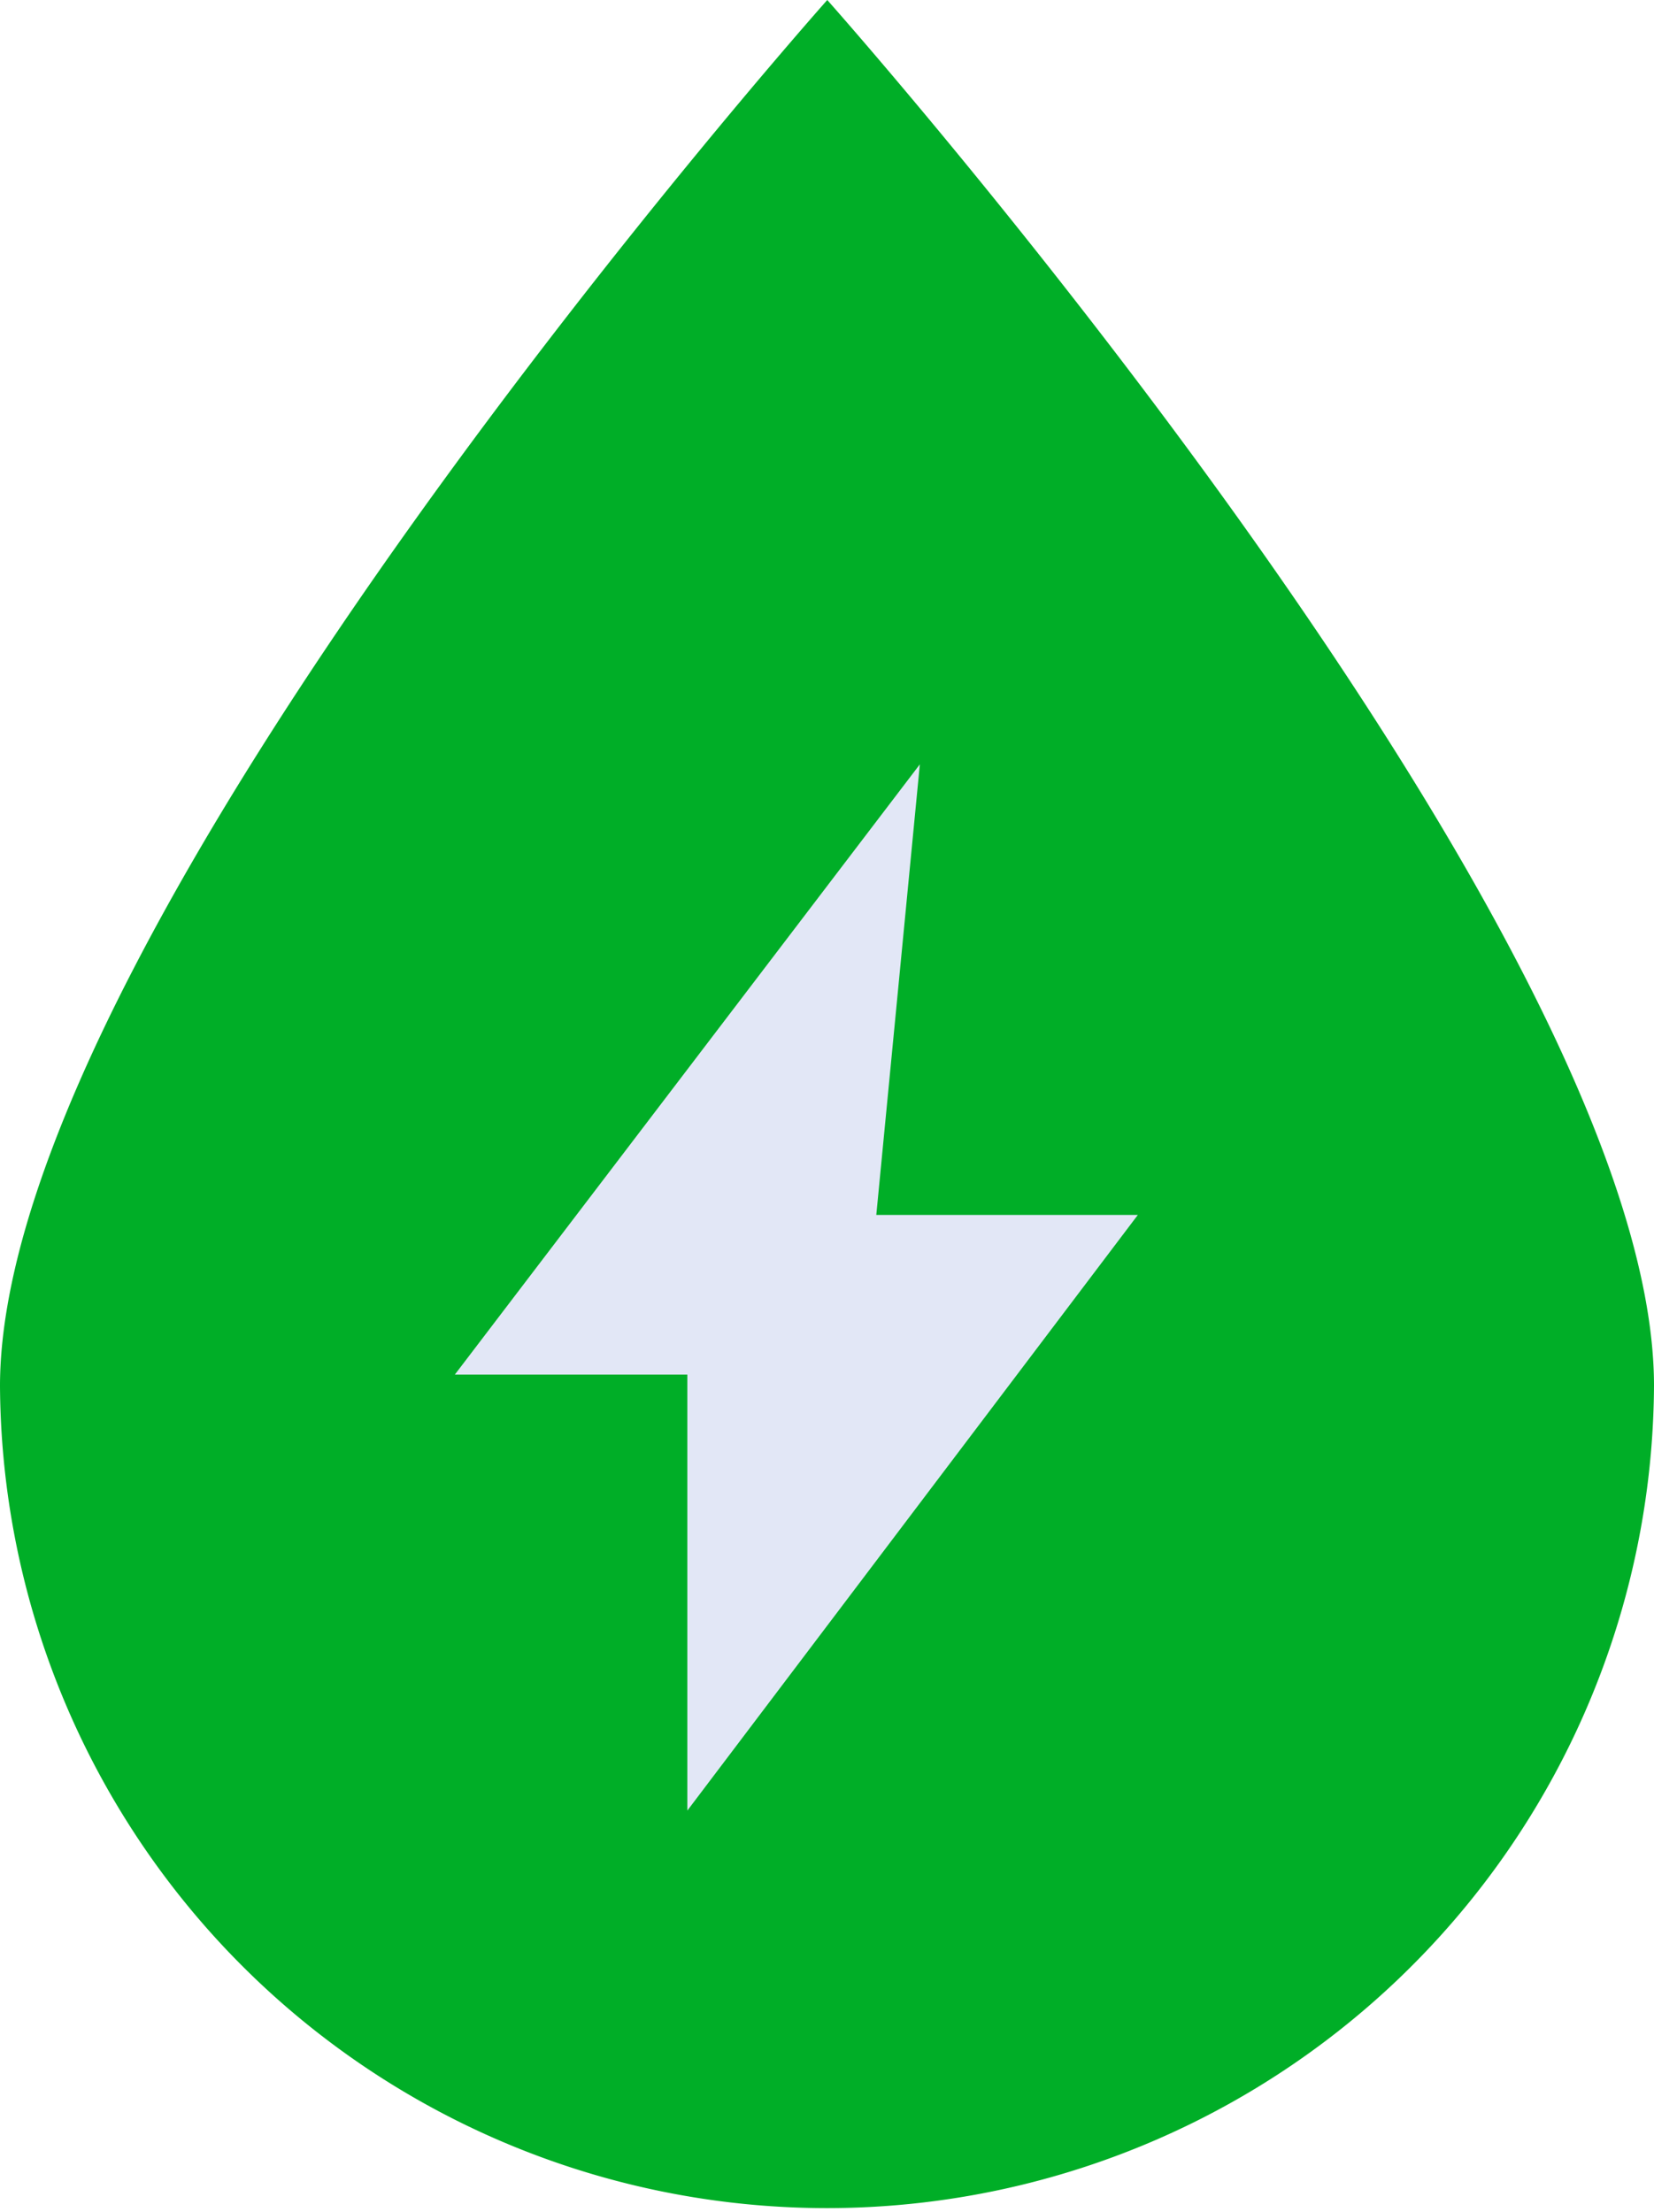
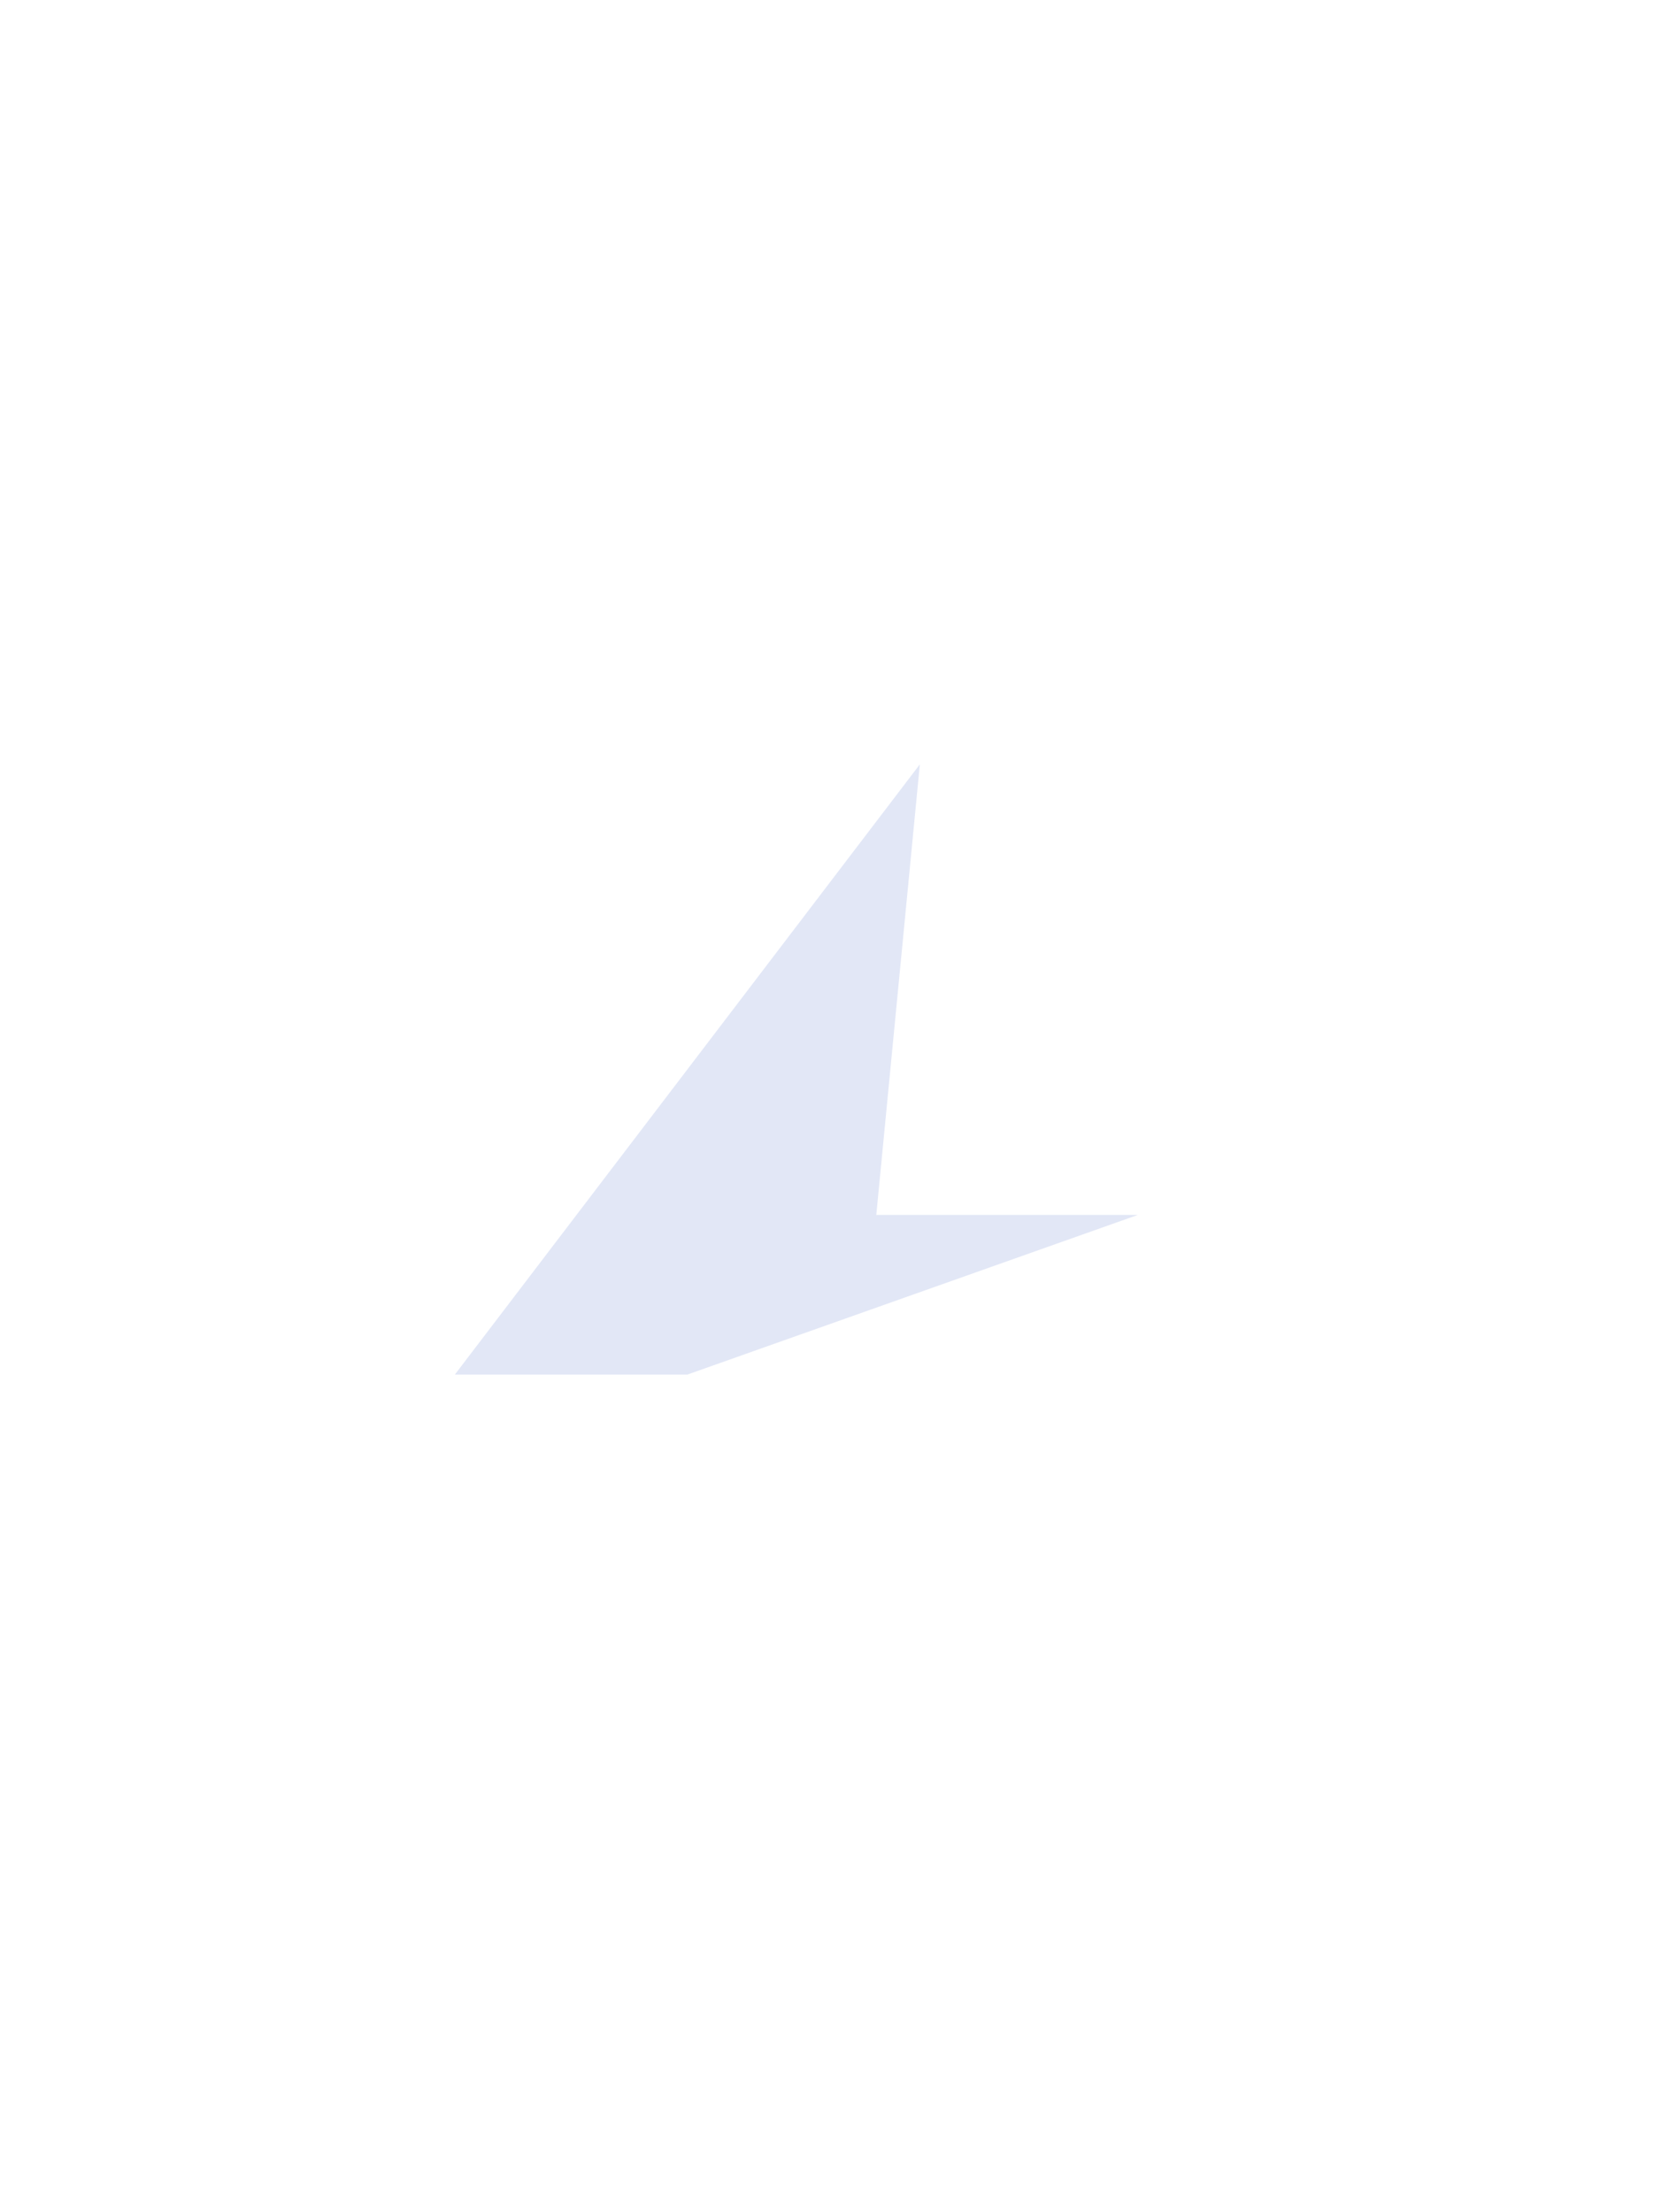
<svg xmlns="http://www.w3.org/2000/svg" width="65.849" height="88.083" viewBox="0 0 65.849 88.083">
  <g id="Group_65" data-name="Group 65" transform="translate(-382.887 -3170.195)">
-     <path id="Path_70" data-name="Path 70" d="M86.987,63.457a32.925,32.925,0,0,1-65.849,0C21.16,45.271,54.073,8.276,54.073,8.276s32.914,37,32.914,55.181Z" transform="translate(361.749 3161.919)" fill="#00ae27" />
-     <path id="Path_71" data-name="Path 71" d="M50.085,26.651l-18.513,24.3h9.256V68.312L58.764,44.593H48.351Z" transform="translate(369.423 3173.979)" fill="#e2e7f6" />
+     <path id="Path_71" data-name="Path 71" d="M50.085,26.651l-18.513,24.3h9.256L58.764,44.593H48.351Z" transform="translate(369.423 3173.979)" fill="#e2e7f6" />
  </g>
</svg>